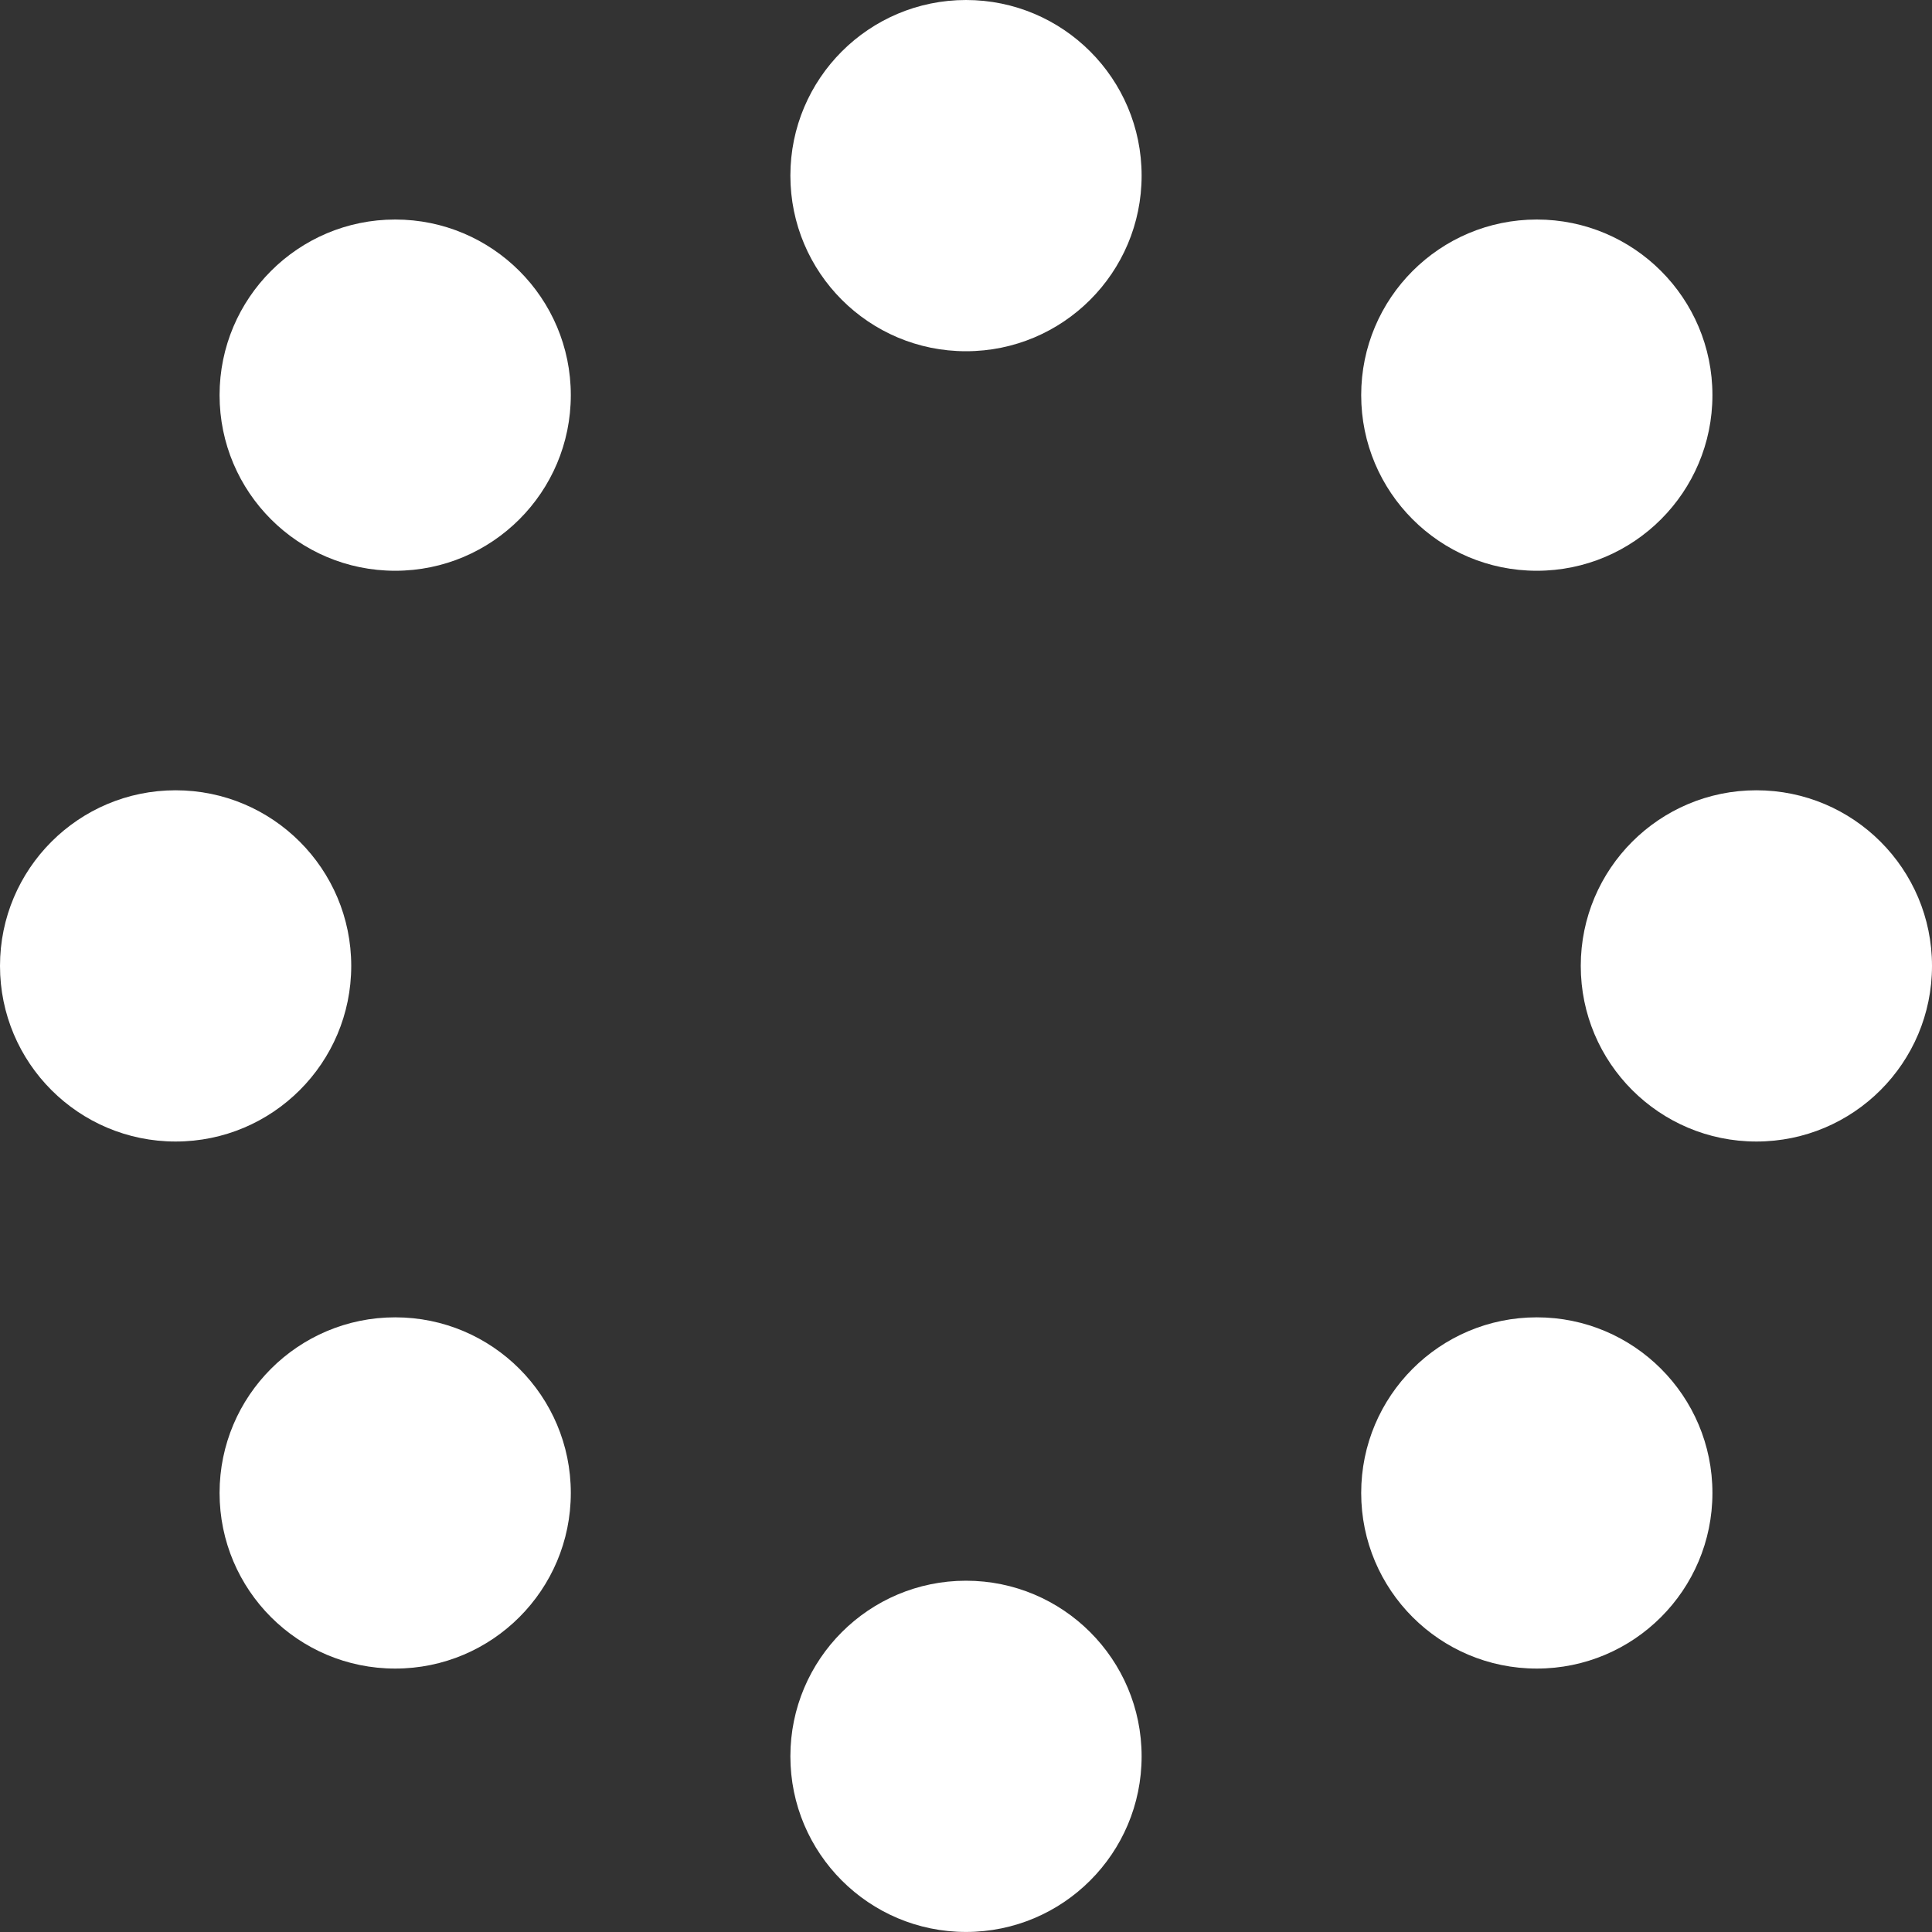
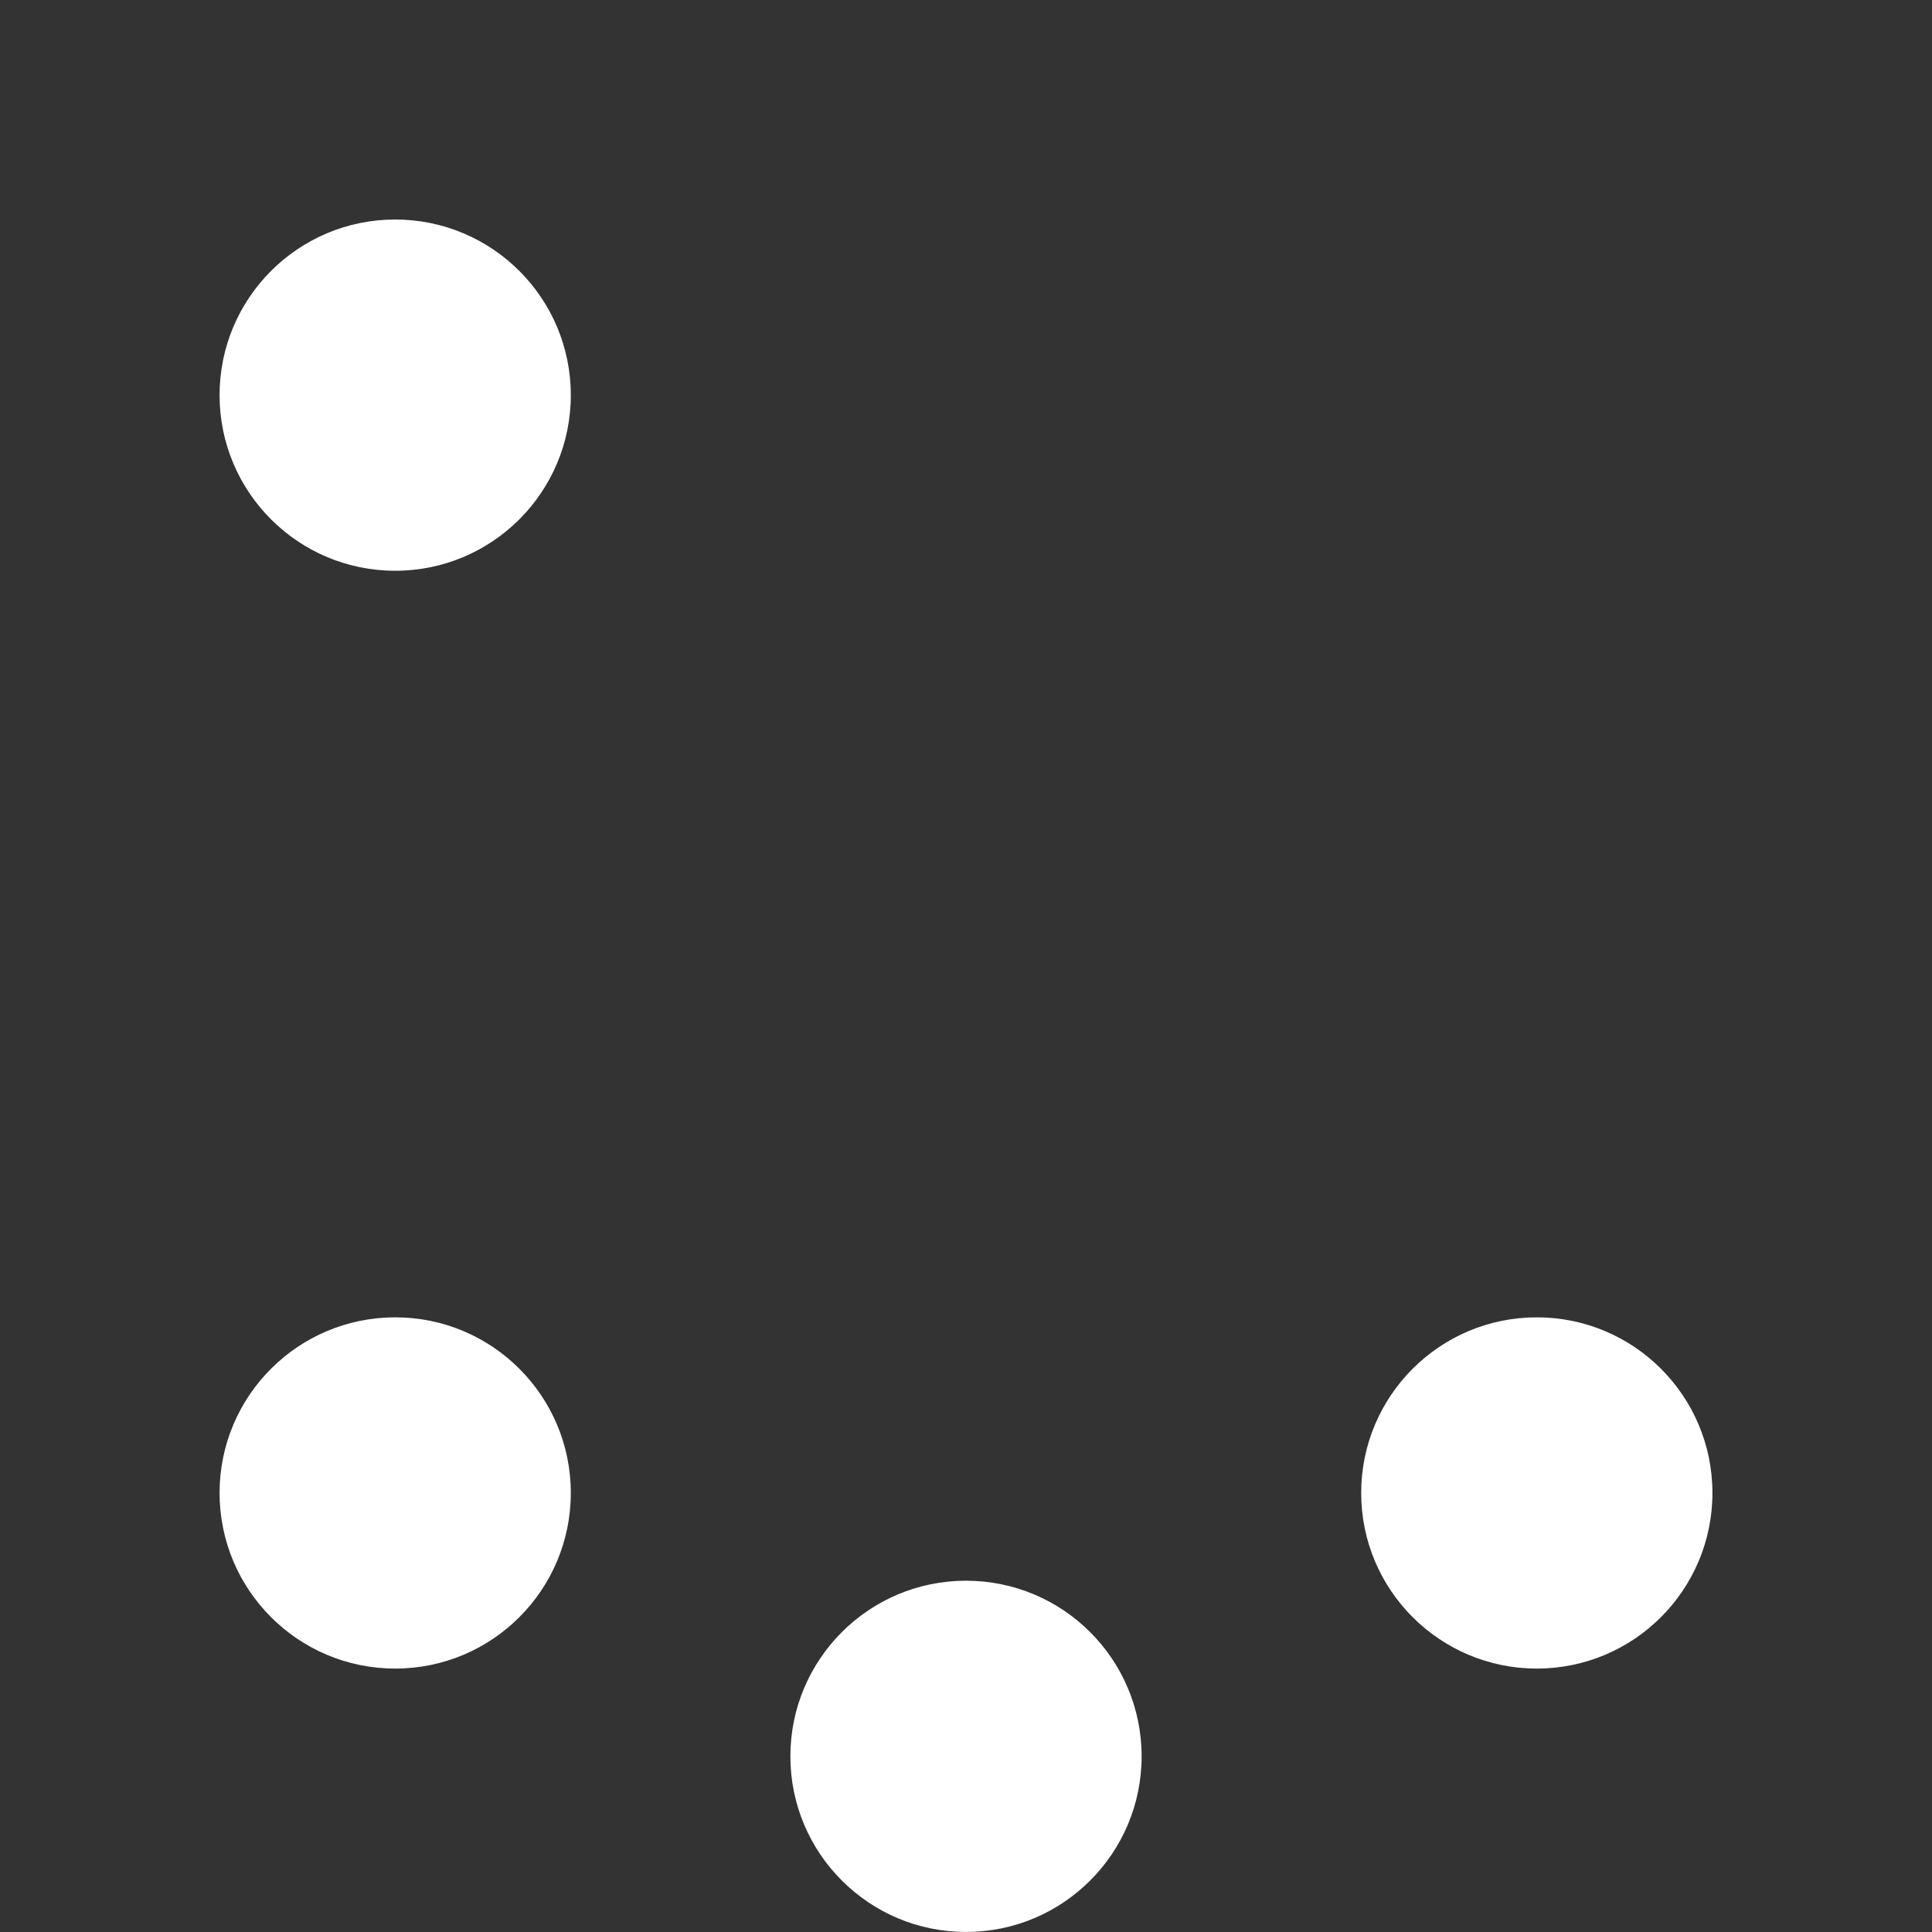
<svg xmlns="http://www.w3.org/2000/svg" width="30" height="30" viewBox="0 0 40 40" fill="none">
  <rect x="0" y="0" width="40" height="40" fill="#333333" stroke="none" />
-   <circle cx="20" cy="3.636" r="3.636" fill="white" />
  <circle cx="20" cy="36.363" r="3.636" fill="white" />
-   <circle cx="36.364" cy="19.998" r="3.636" fill="white" />
-   <circle cx="3.636" cy="19.998" r="3.636" fill="white" />
  <circle cx="8.182" cy="8.181" r="3.636" fill="white" />
  <circle cx="8.182" cy="30.91" r="3.636" fill="white" />
-   <circle cx="31.818" cy="8.181" r="3.636" fill="white" />
  <circle cx="31.818" cy="30.91" r="3.636" fill="white" />
</svg>